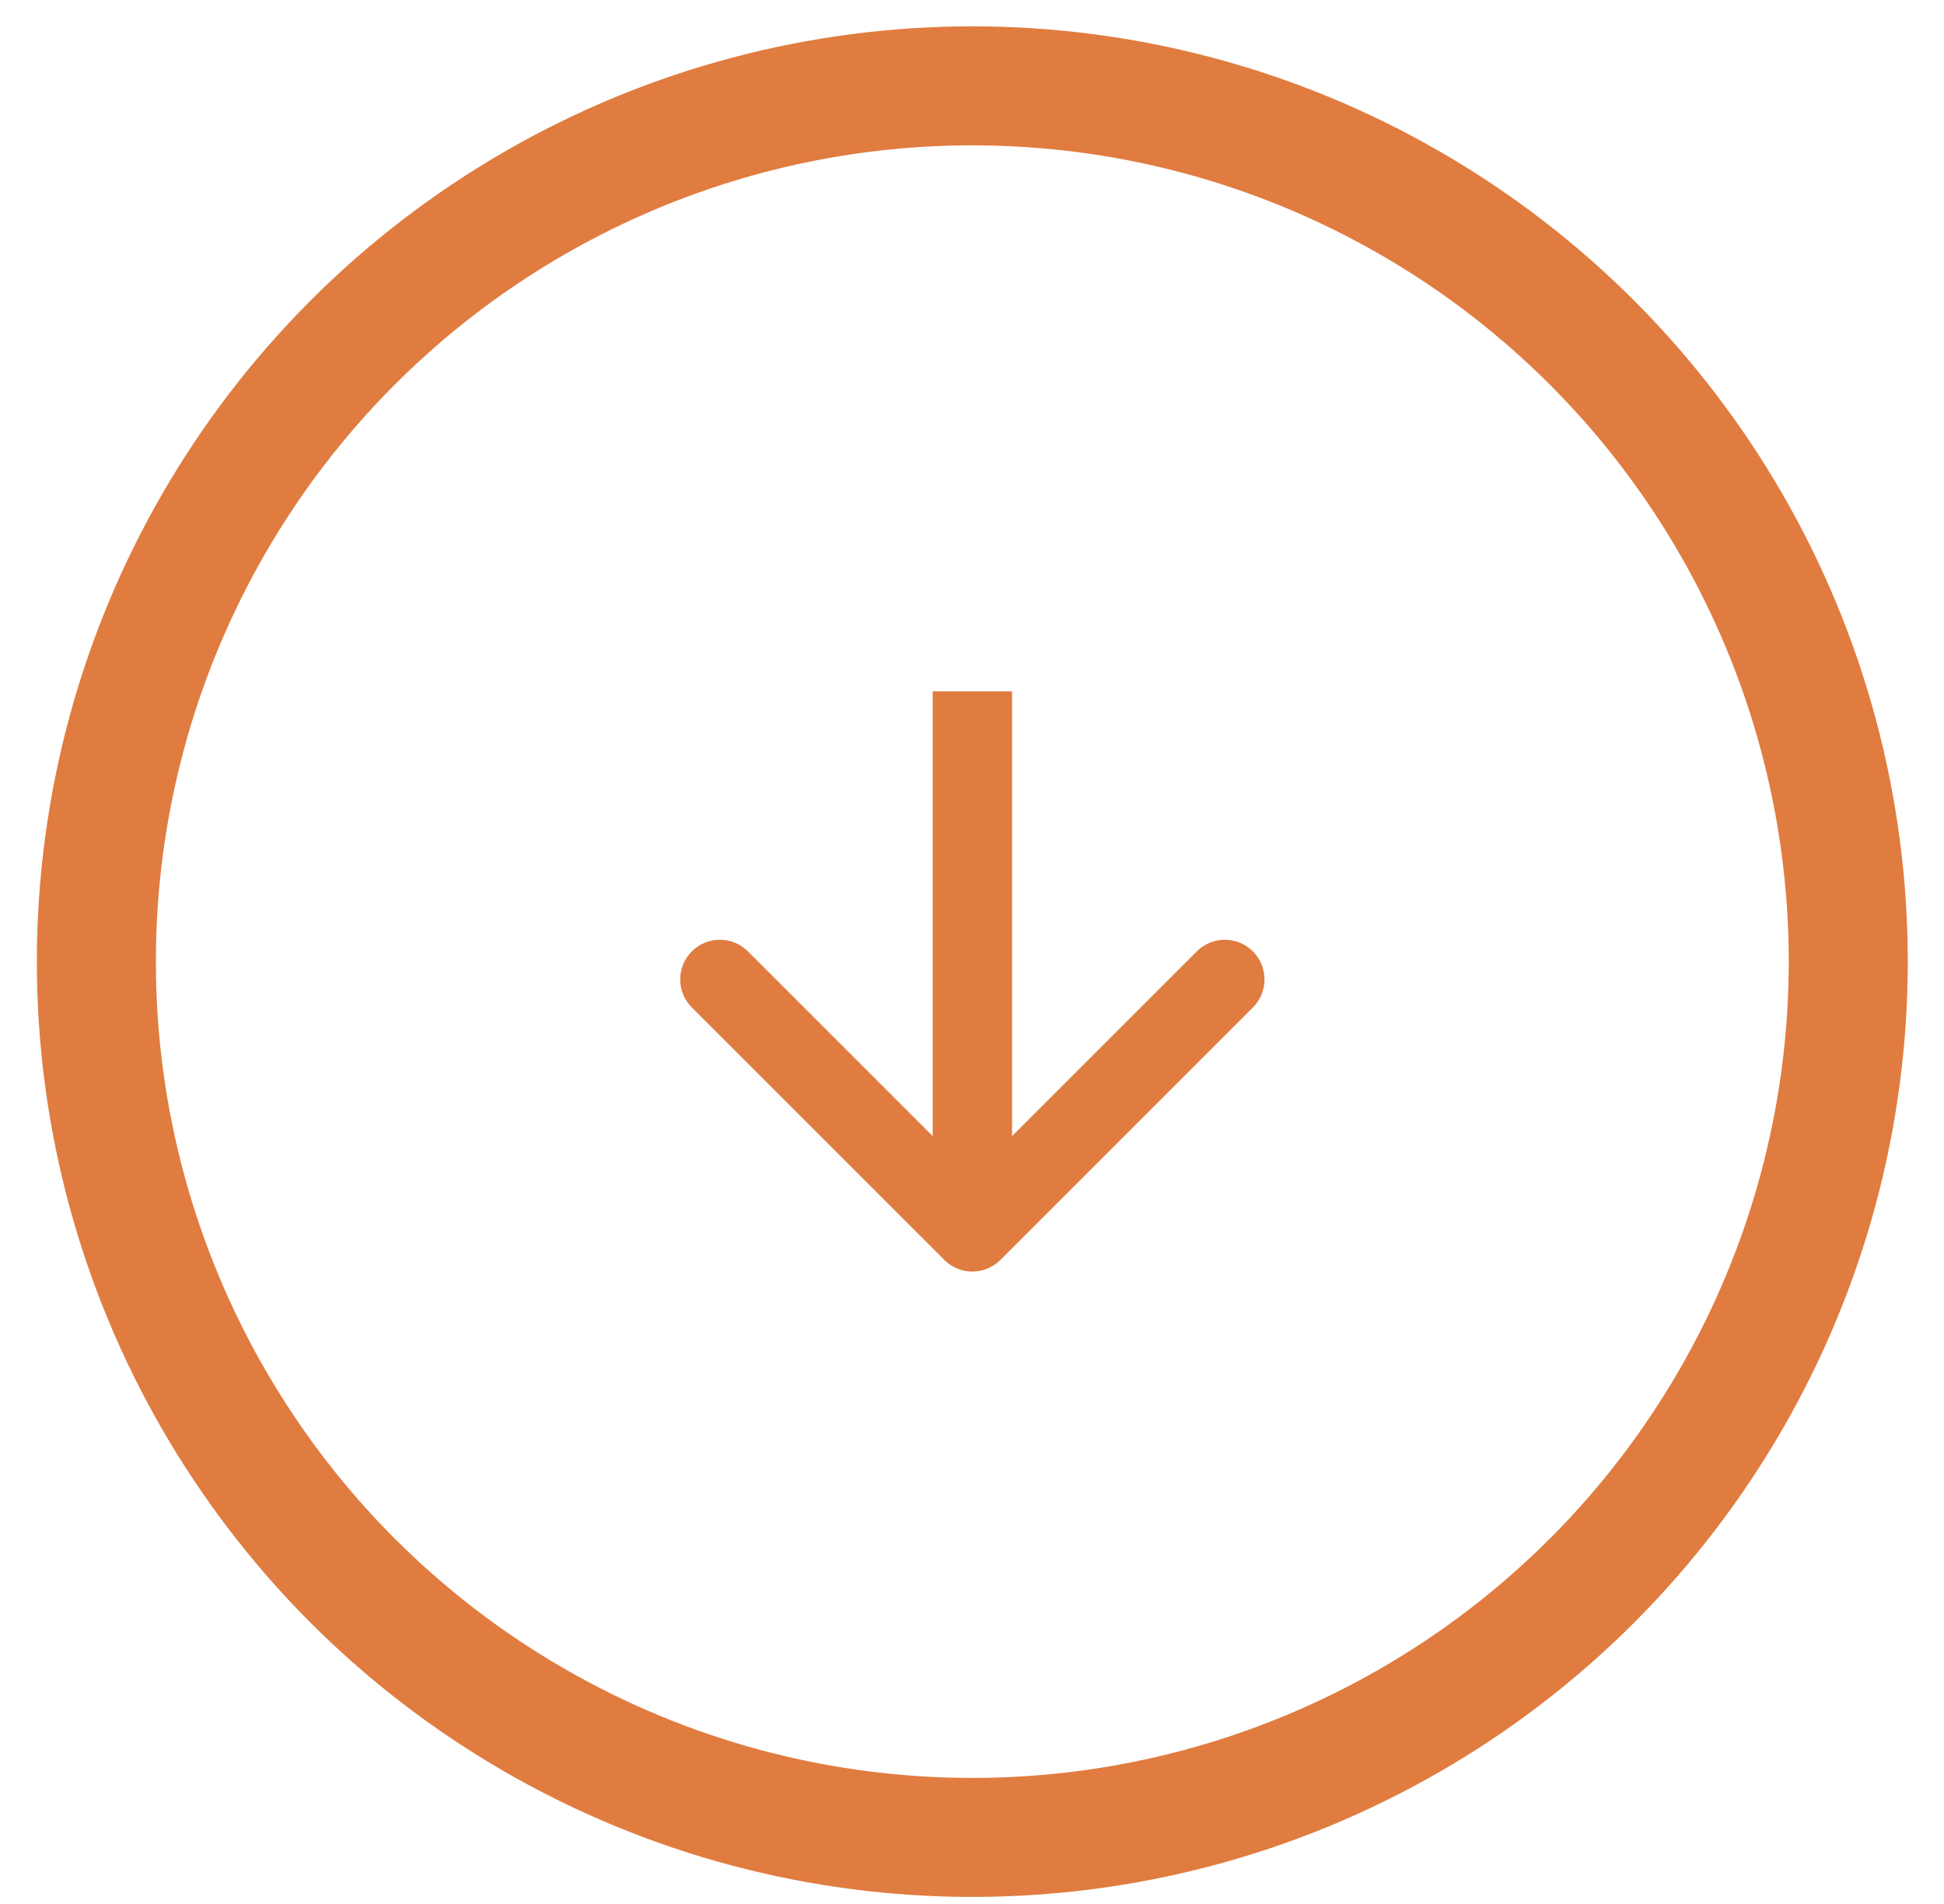
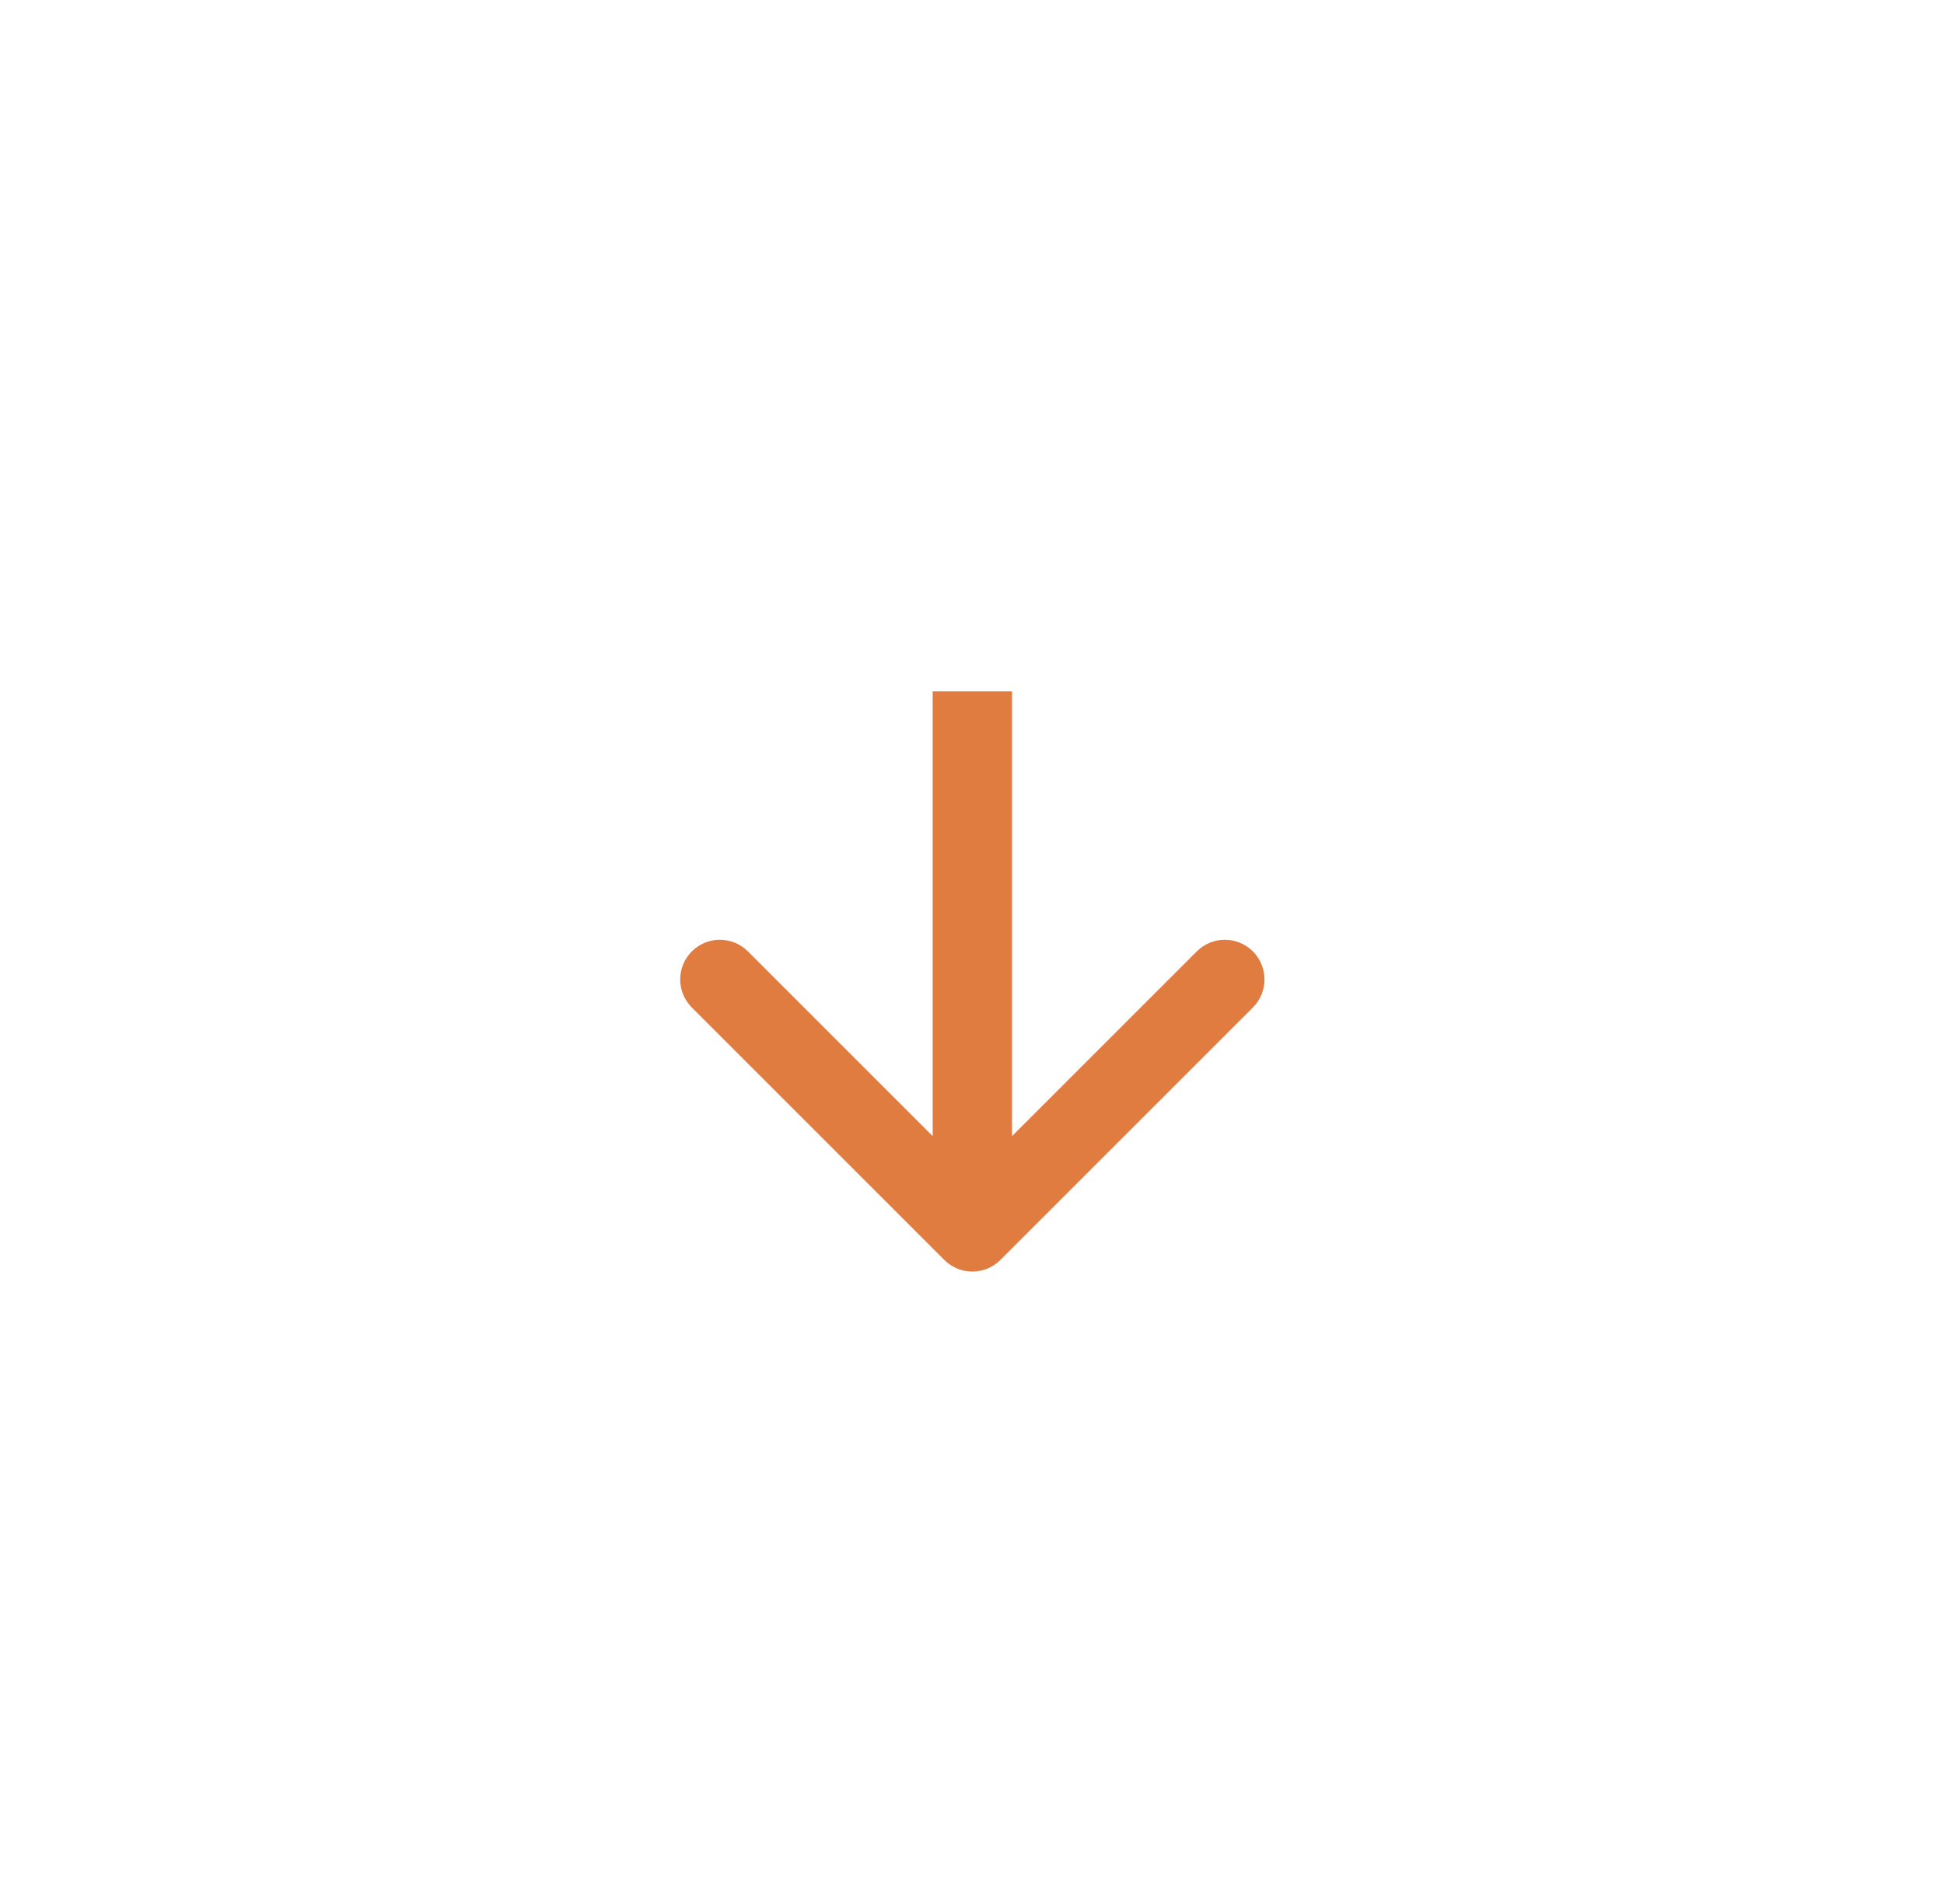
<svg xmlns="http://www.w3.org/2000/svg" width="49" height="48" viewBox="0 0 49 48" fill="none">
-   <circle cx="24.508" cy="24.243" r="22.079" stroke="#E07C40" stroke-width="3" />
-   <path d="M23.802 31.763C24.192 32.154 24.825 32.154 25.216 31.763L31.58 25.399C31.97 25.009 31.97 24.375 31.58 23.985C31.189 23.594 30.556 23.594 30.166 23.985L24.509 29.642L18.852 23.985C18.461 23.594 17.828 23.594 17.438 23.985C17.047 24.375 17.047 25.009 17.438 25.399L23.802 31.763ZM23.509 17.43L23.509 31.056L25.509 31.056L25.509 17.43L23.509 17.43Z" fill="#E07C40" />
+   <path d="M23.802 31.763C24.192 32.154 24.825 32.154 25.216 31.763L31.58 25.399C31.97 25.009 31.97 24.375 31.58 23.985C31.189 23.594 30.556 23.594 30.166 23.985L24.509 29.642L18.852 23.985C18.461 23.594 17.828 23.594 17.438 23.985C17.047 24.375 17.047 25.009 17.438 25.399L23.802 31.763ZM23.509 17.43L23.509 31.056L25.509 31.056L25.509 17.43L23.509 17.43" fill="#E07C40" />
</svg>